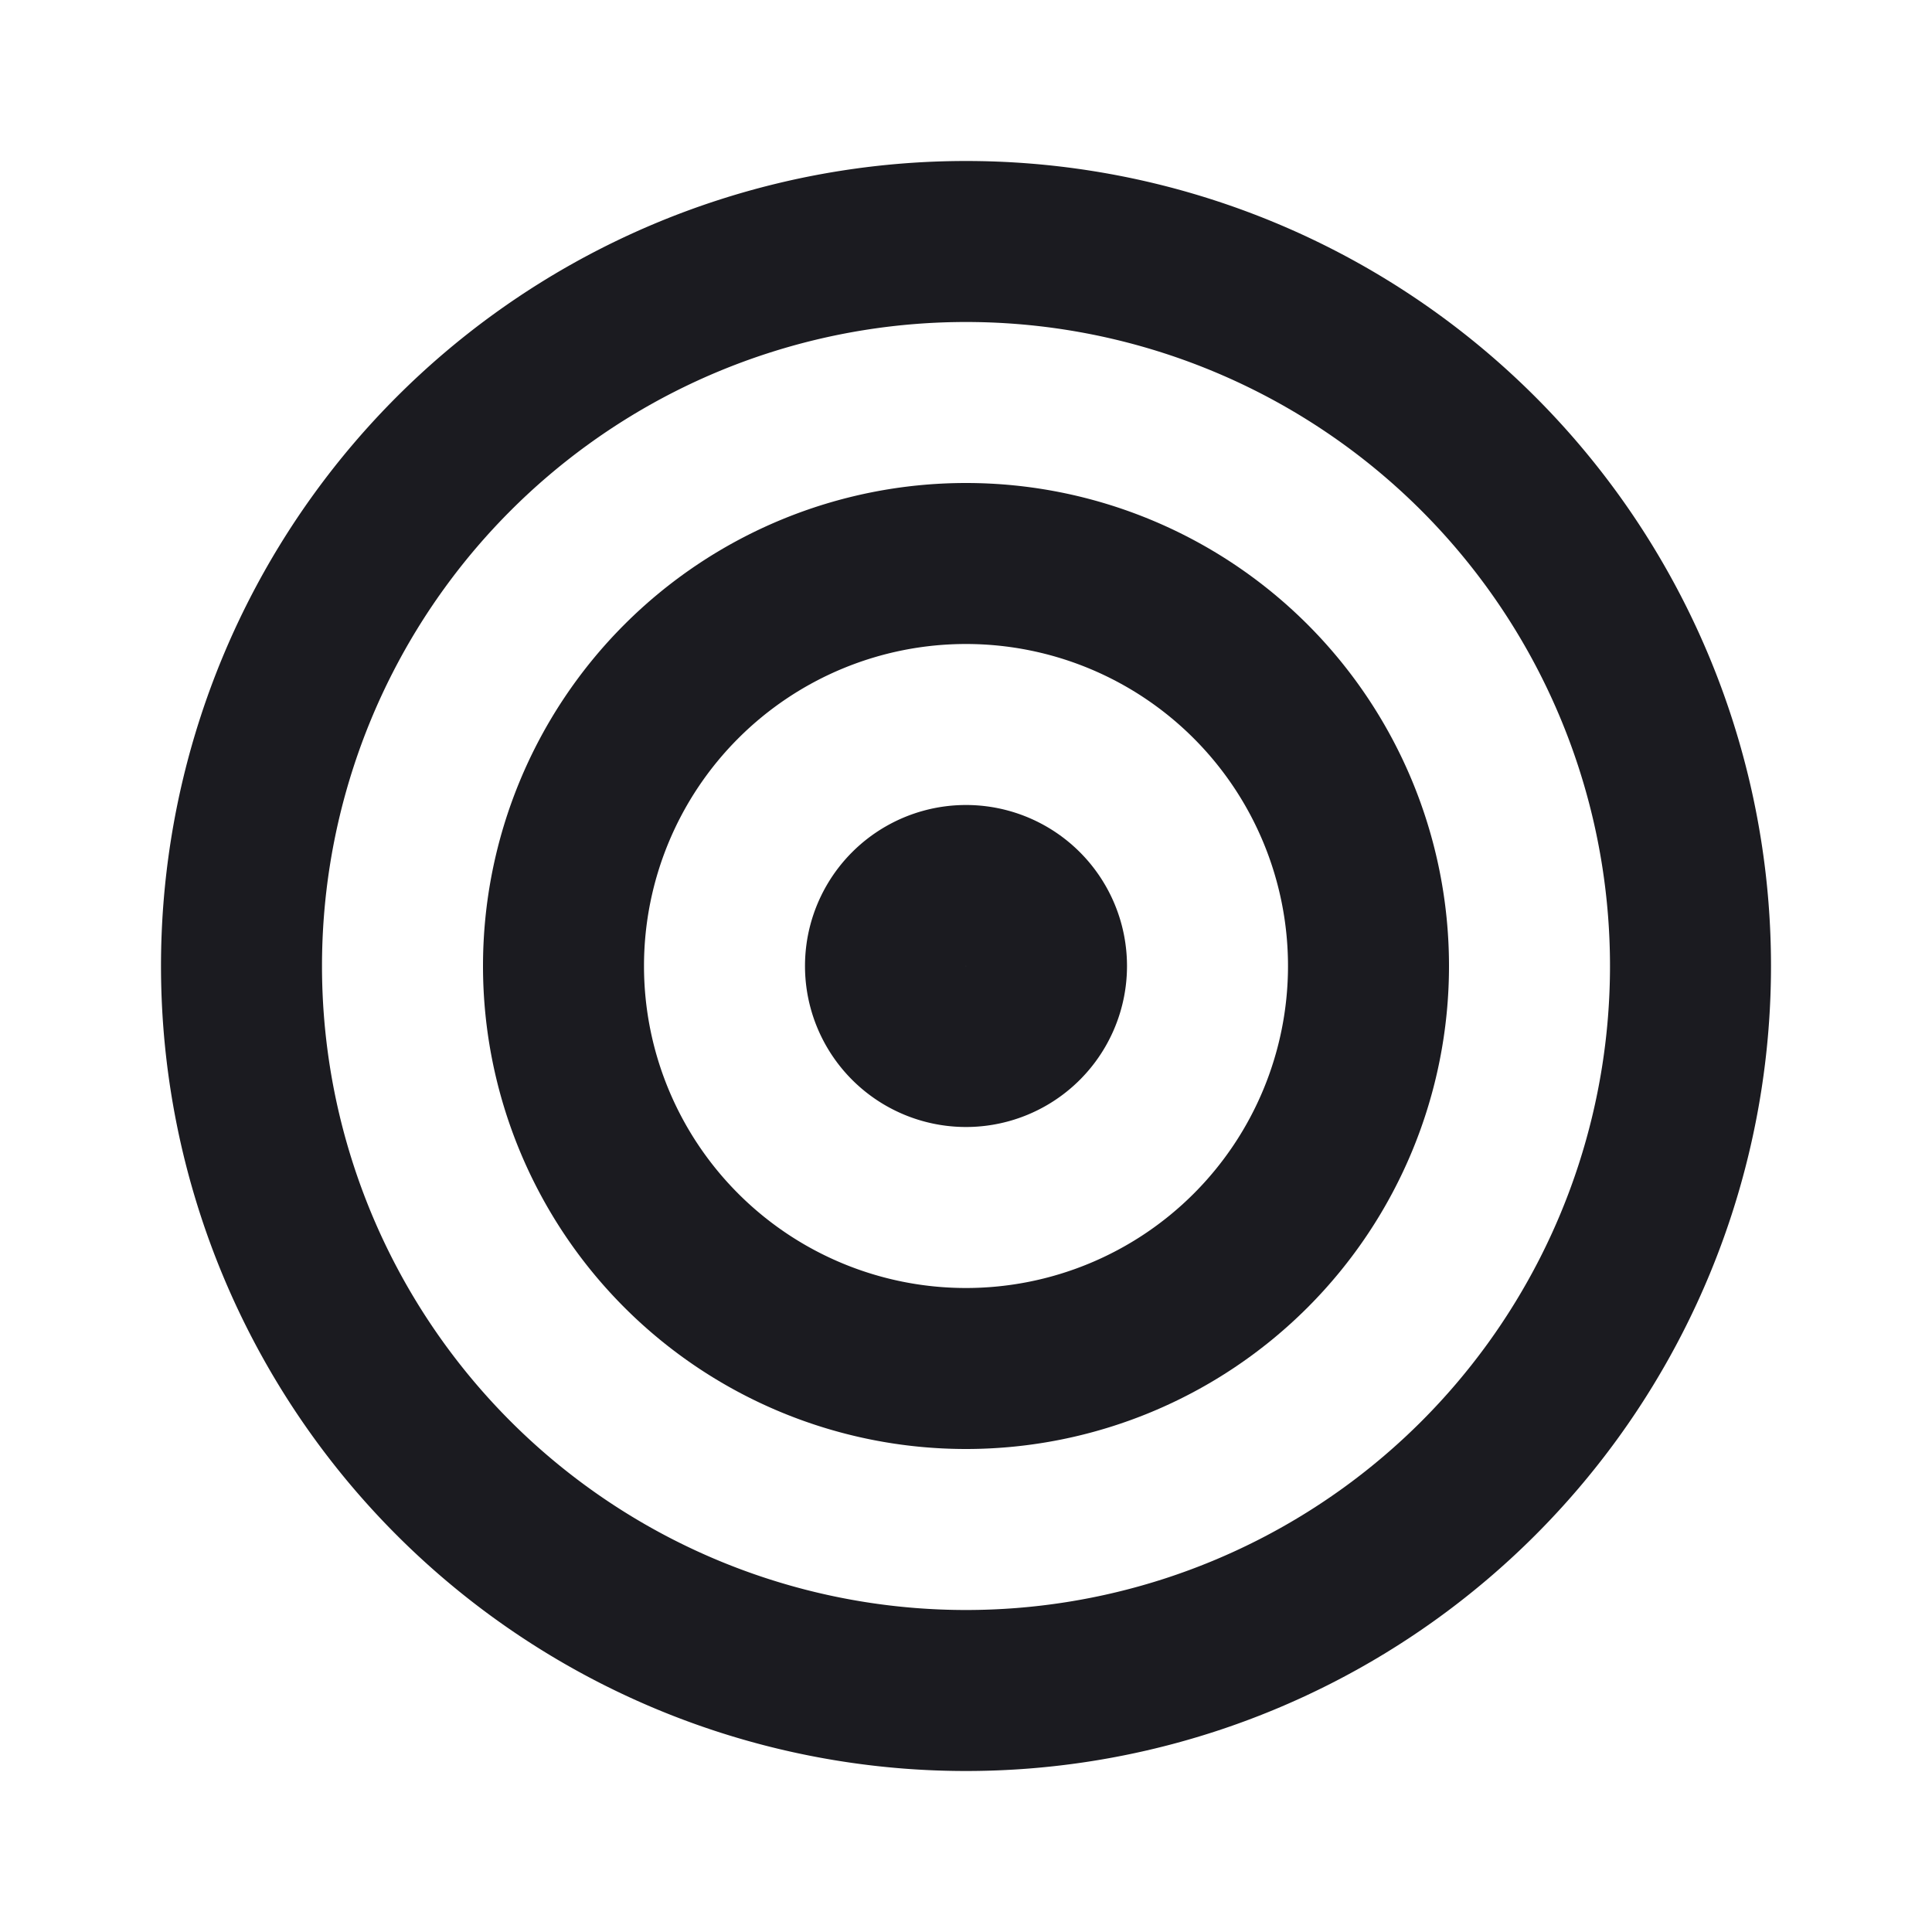
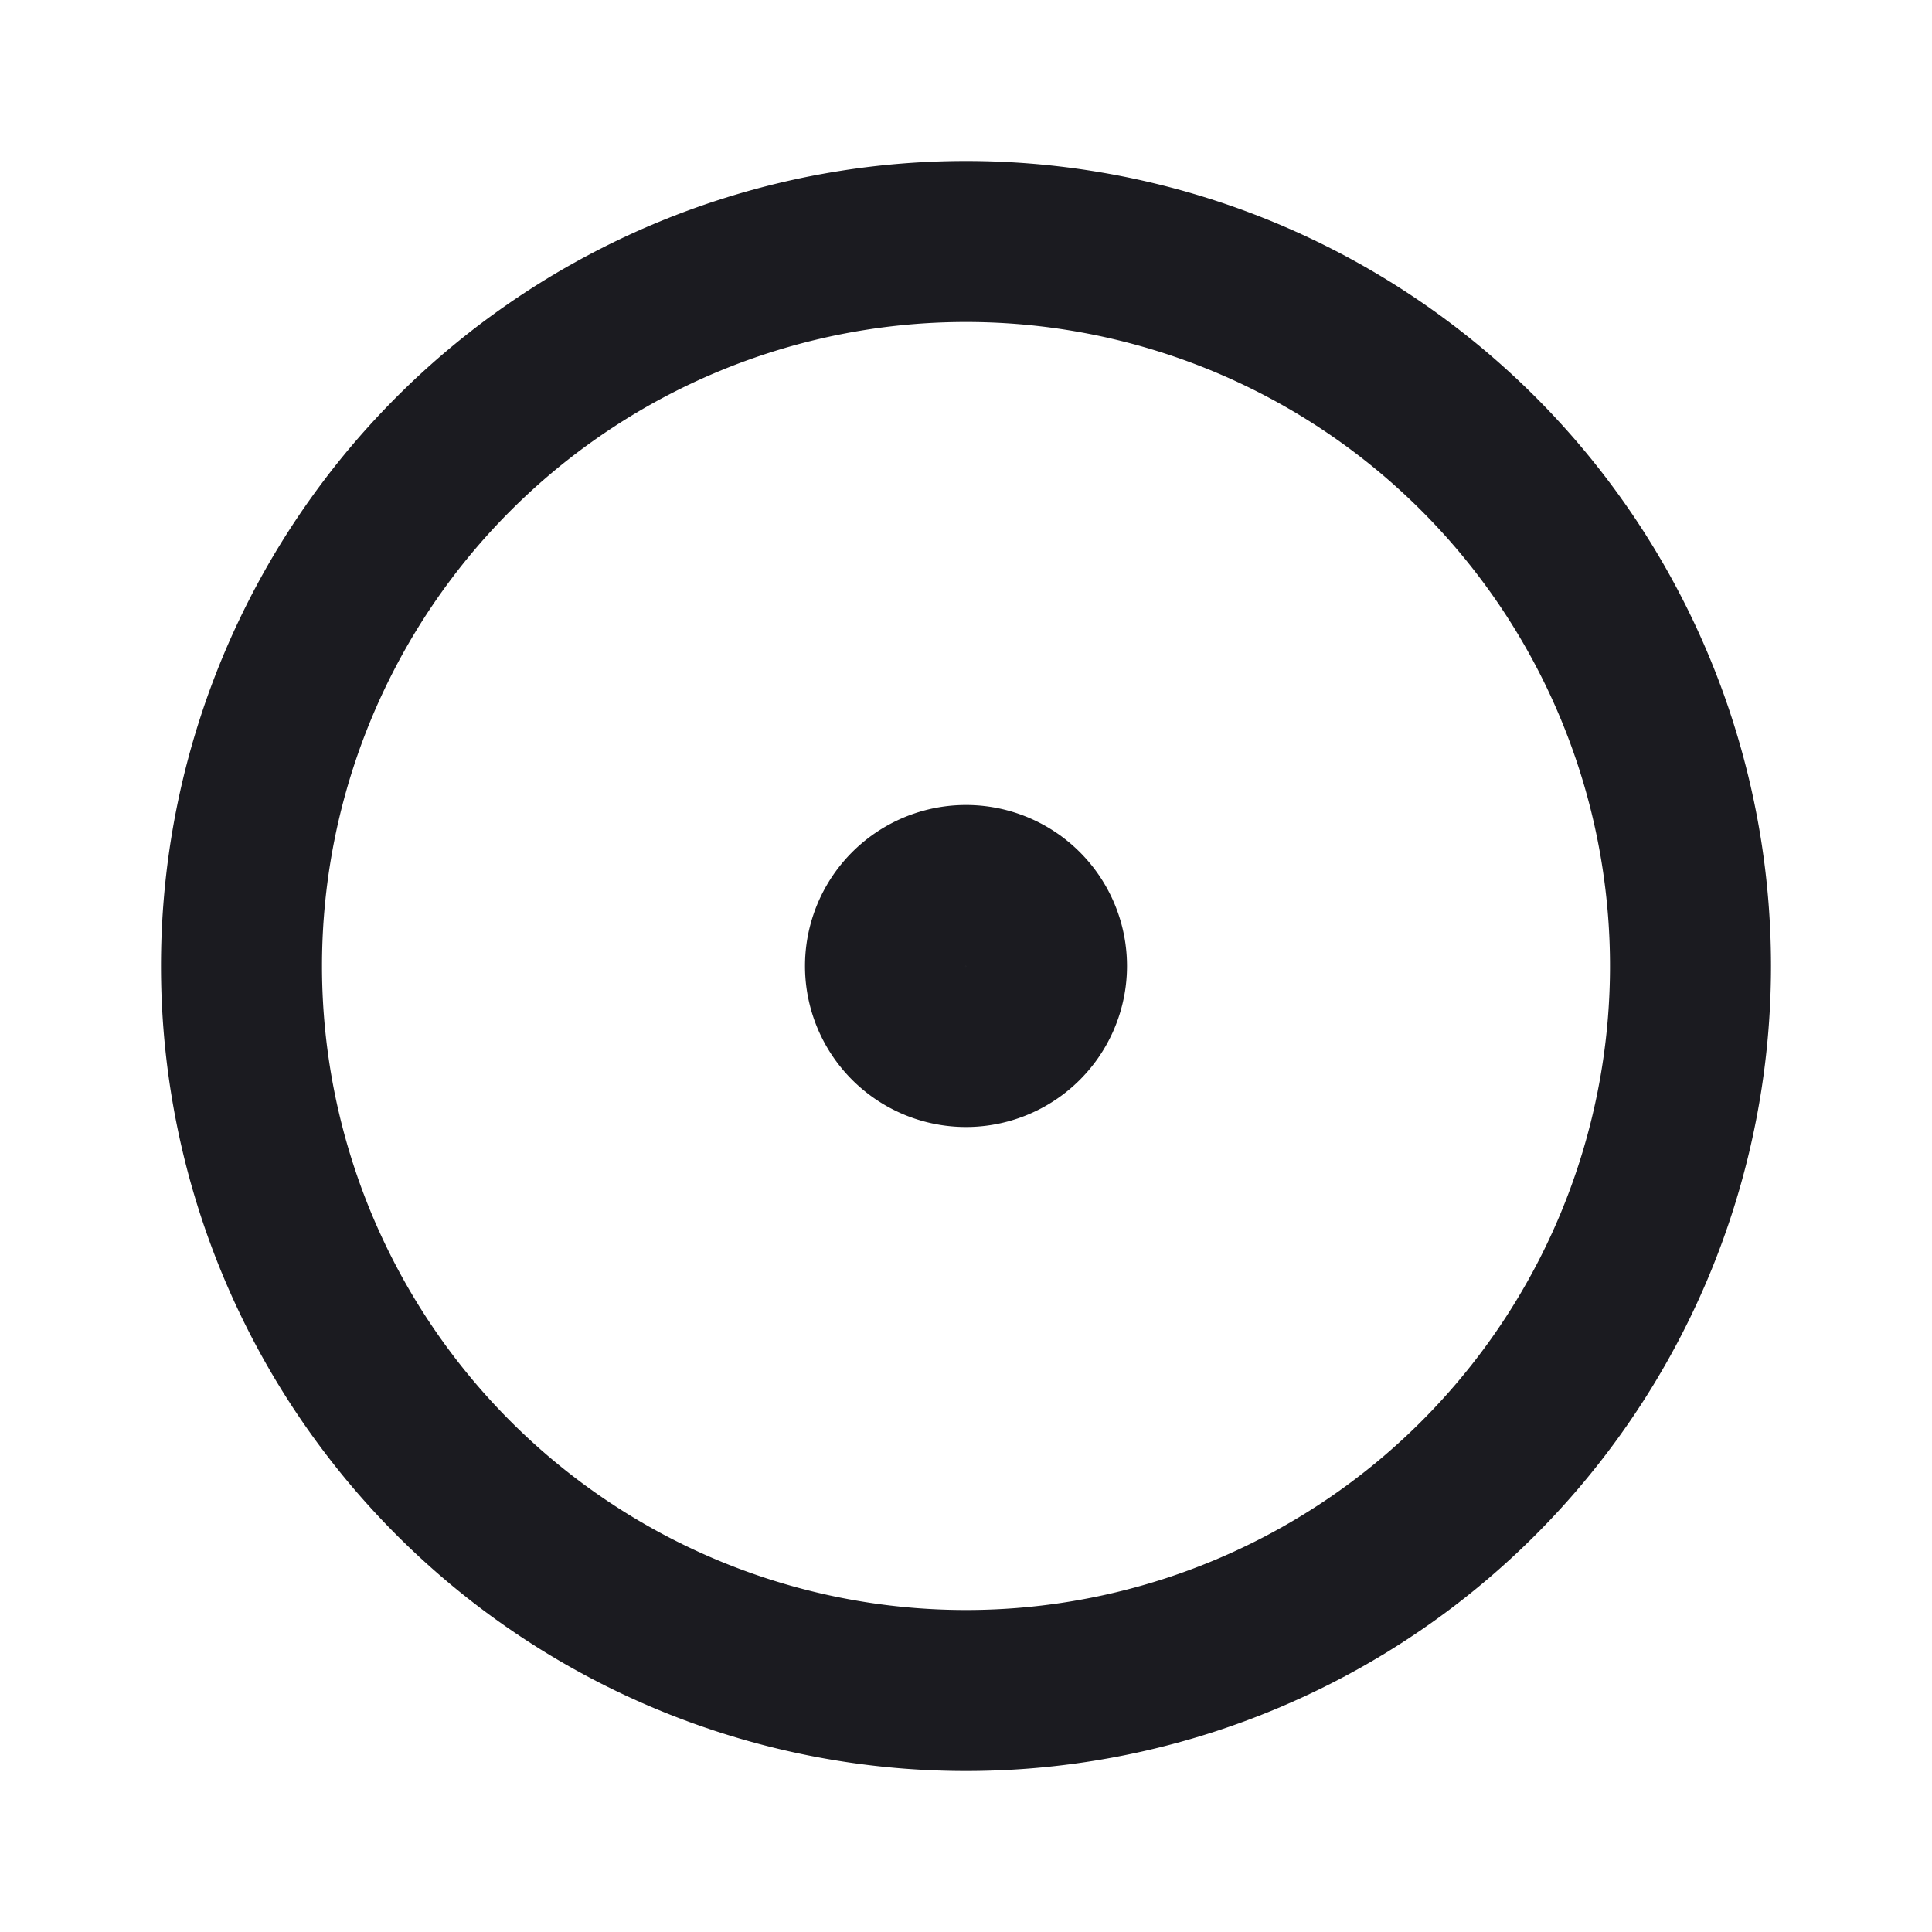
<svg xmlns="http://www.w3.org/2000/svg" fill="none" viewBox="0 0 24 24">
  <path d="M12 13a1 1 0 1 0 0-2 1 1 0 0 0 0 2Z" stroke="#1B1B20" stroke-width="2" stroke-linecap="round" stroke-linejoin="round" />
-   <path d="M12 17a5 5 0 1 0 0-10 5 5 0 0 0 0 10Z" stroke="#1B1B20" stroke-width="2" stroke-linecap="round" stroke-linejoin="round" />
  <path d="M12 21a9 9 0 1 0 0-18 9 9 0 0 0 0 18Z" stroke="#1B1B20" stroke-width="2" stroke-linecap="round" stroke-linejoin="round" />
</svg>